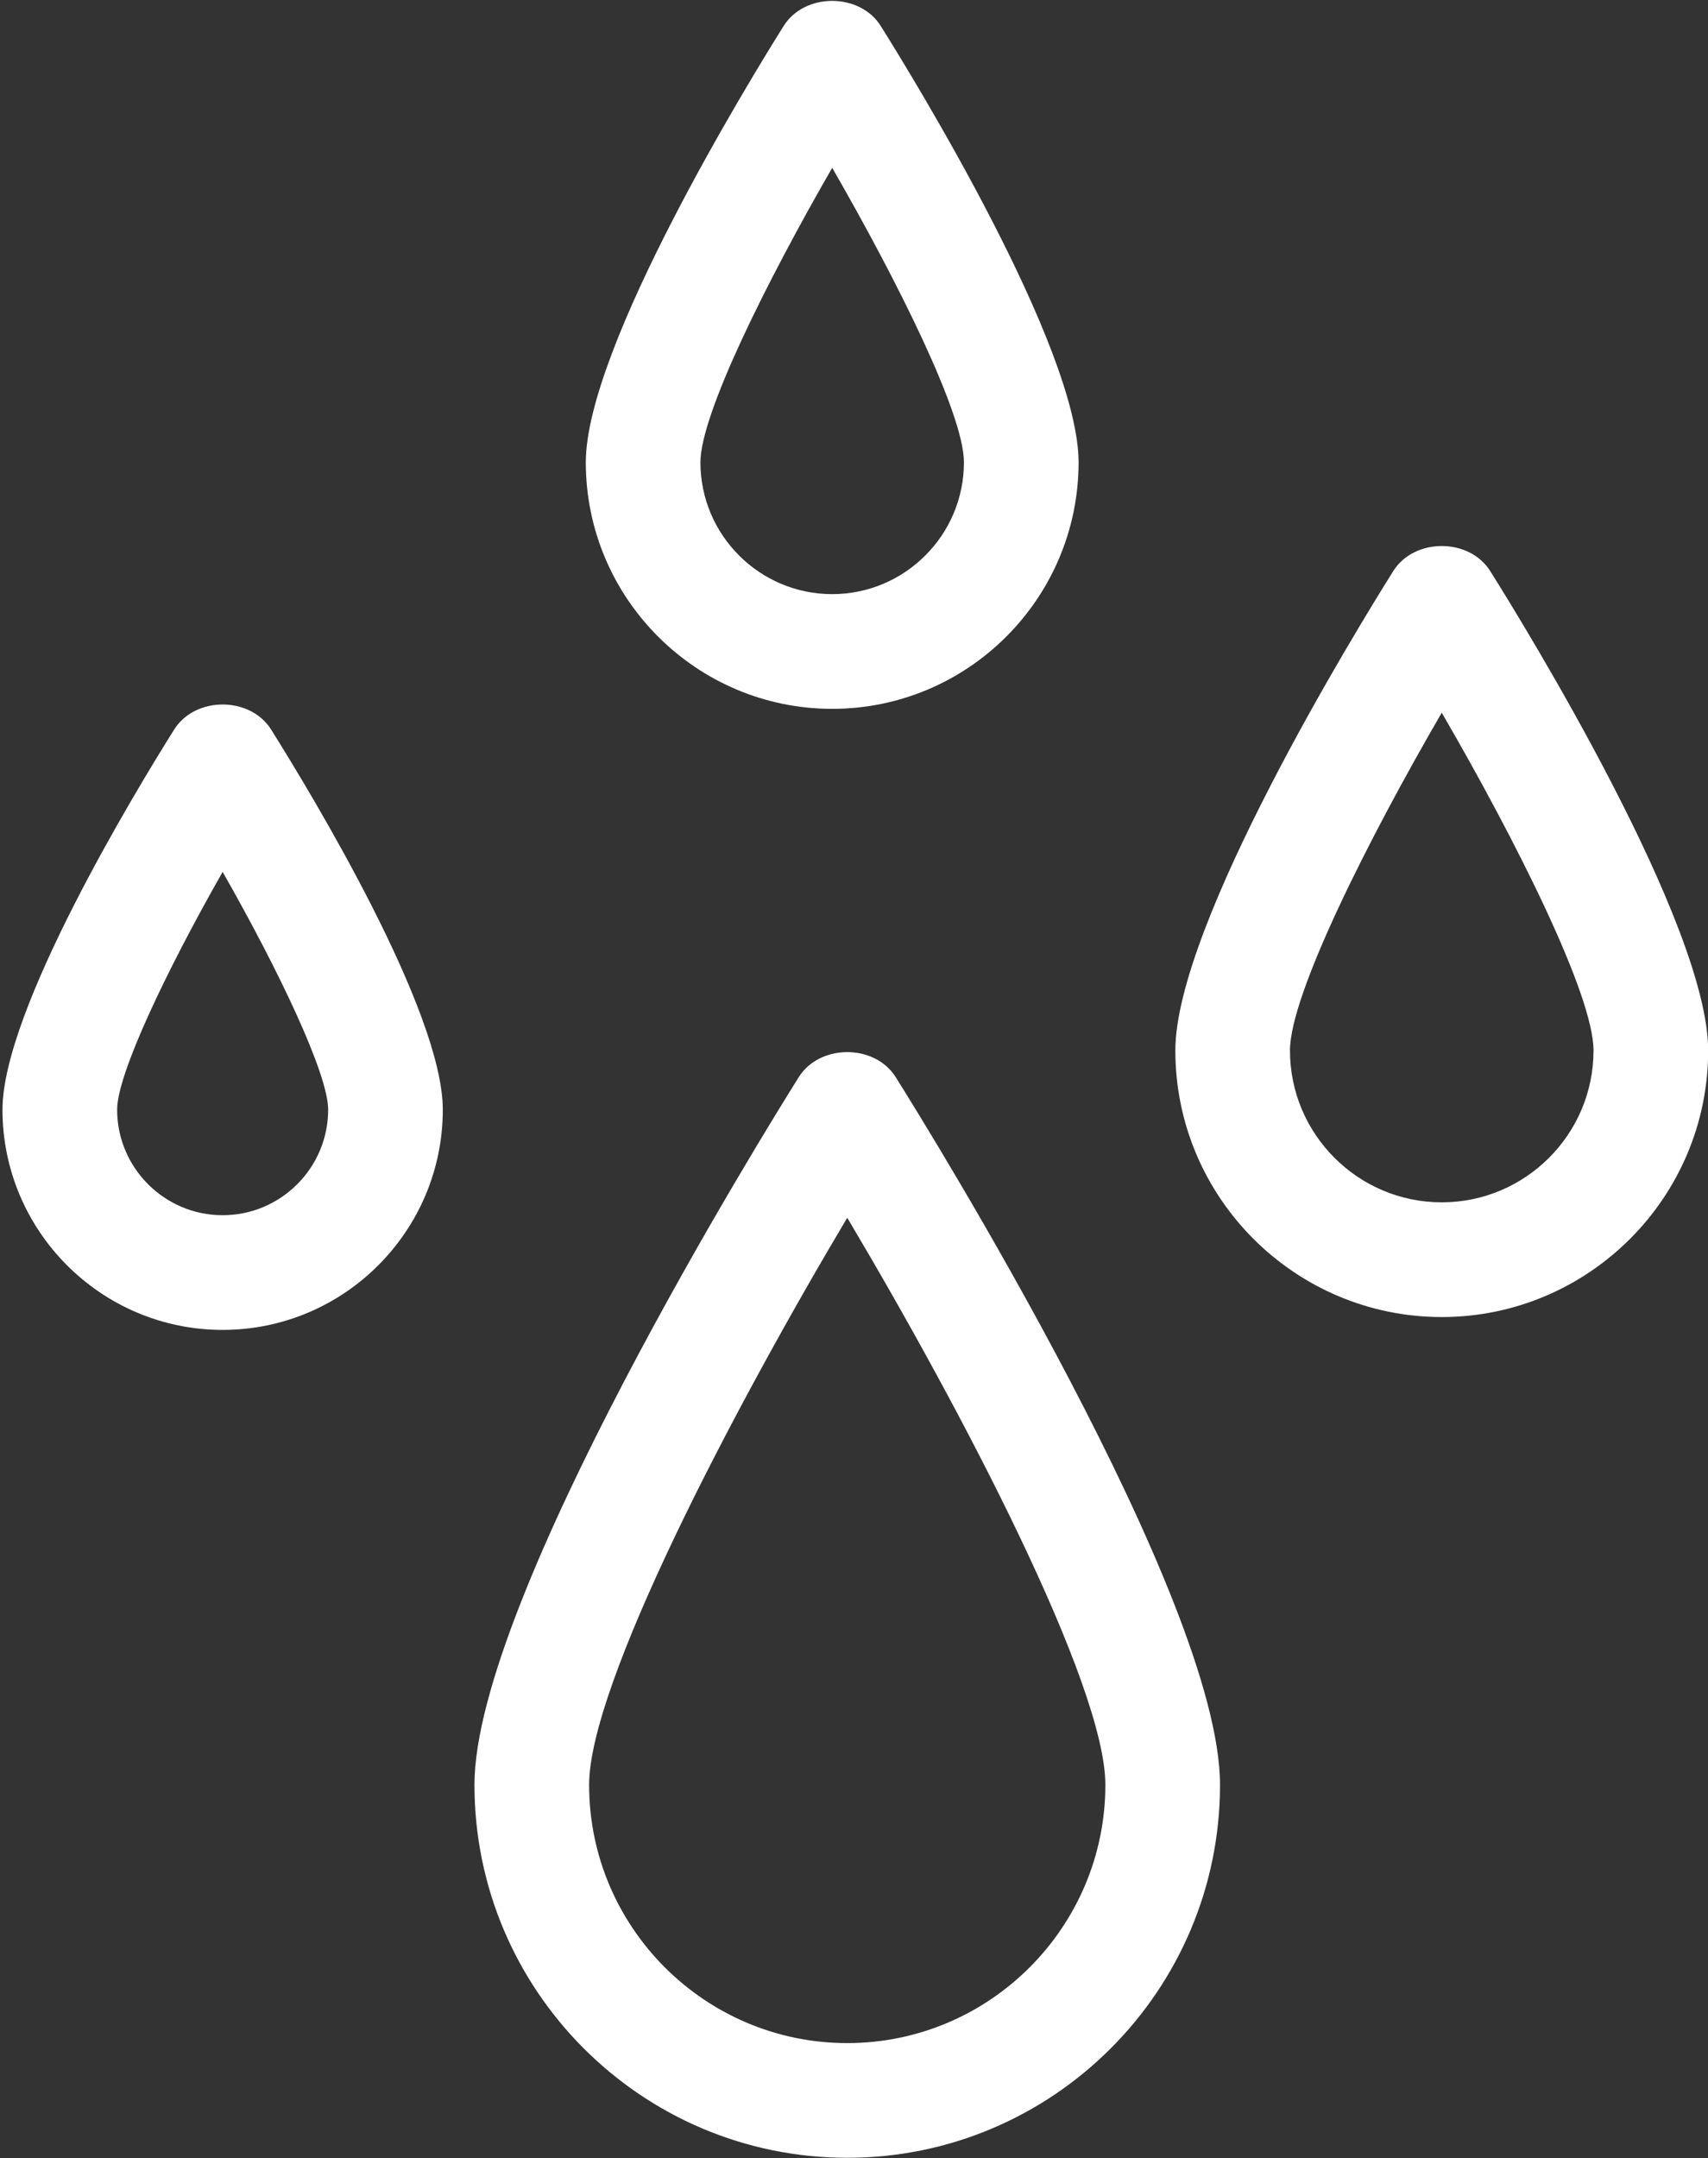
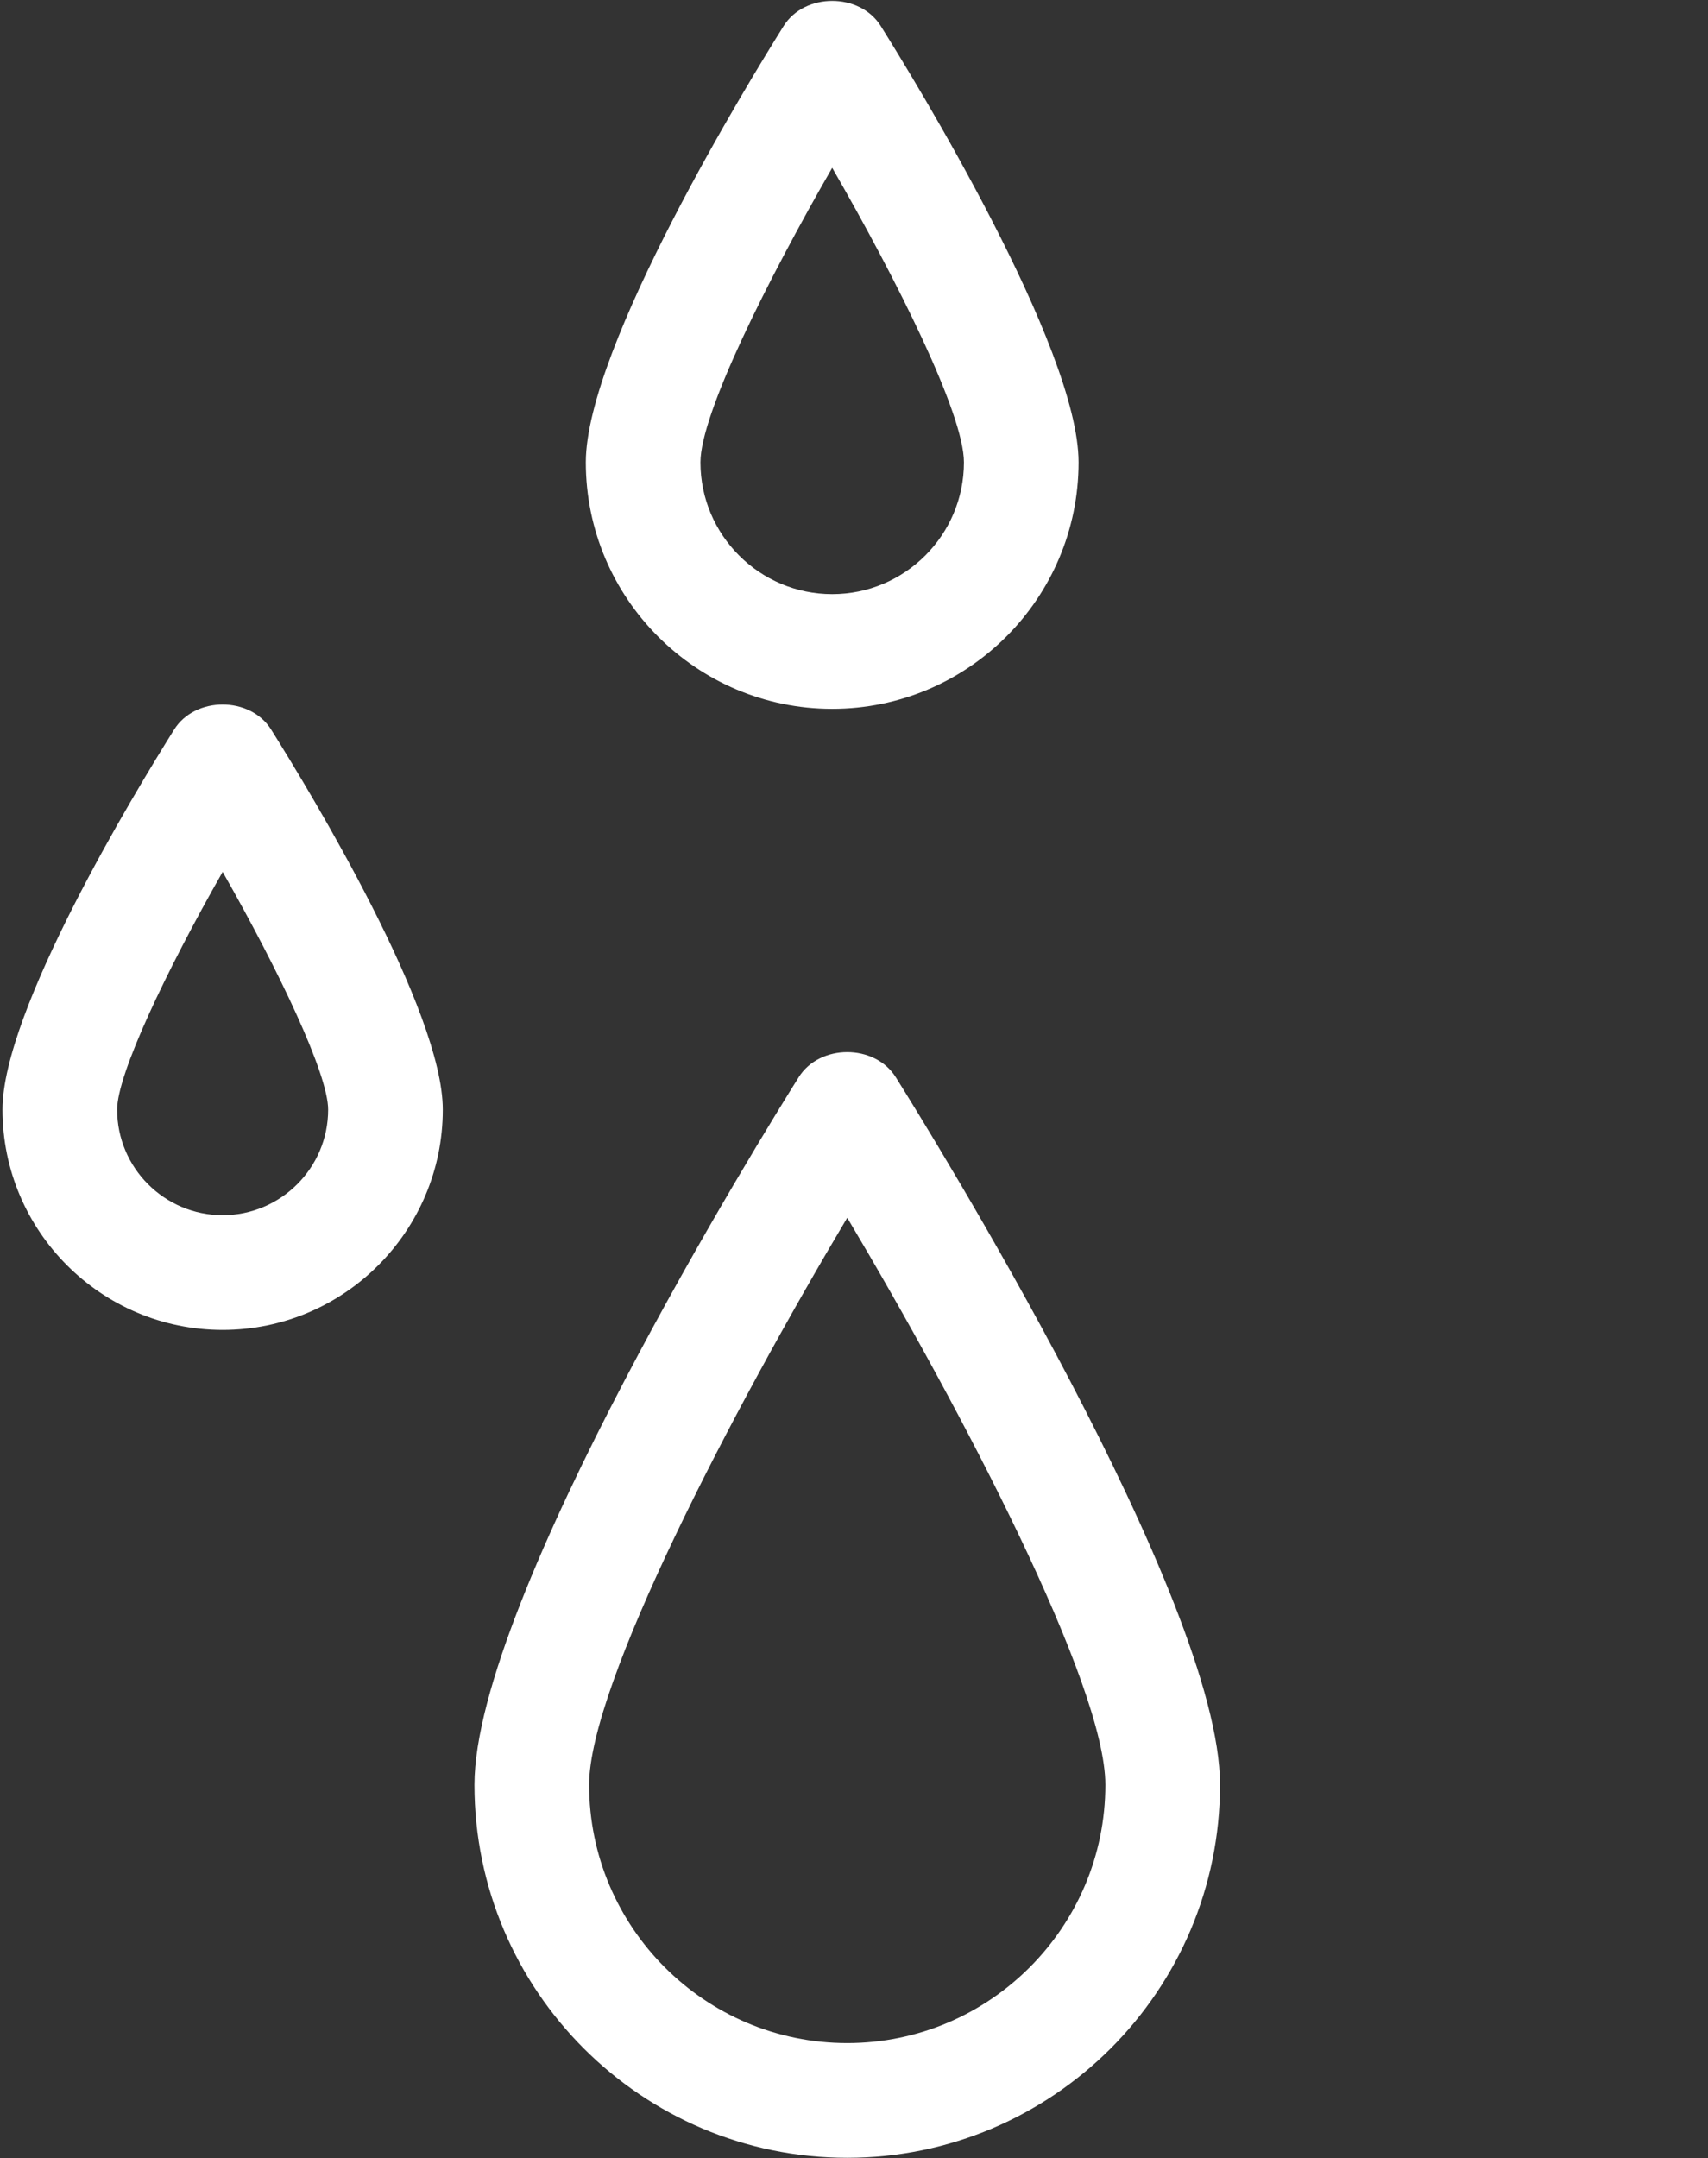
<svg xmlns="http://www.w3.org/2000/svg" width="100%" height="100%" viewBox="0 0 388 490" version="1.1" xml:space="preserve" style="fill-rule:evenodd;clip-rule:evenodd;stroke-linejoin:round;stroke-miterlimit:2;">
  <rect x="0" y="0" width="388" height="490" fill="#333333" stroke="none" />
  <g transform="matrix(1,0,0,1,-12340.6,-1481.95)">
    <g transform="matrix(4.167,0,0,4.167,5324.57,-1073.66)">
      <g transform="matrix(1,0,0,1,1729.9,721.387)">
        <path d="M0,-41.738C-6.282,-31.184 -14.072,-16.296 -14.072,-10.84C-14.072,-3.082 -7.759,3.232 0,3.232C7.759,3.232 14.072,-3.082 14.072,-10.84C14.072,-16.299 6.282,-31.186 0,-41.738M0,9.482C-11.206,9.482 -20.322,0.366 -20.322,-10.84C-20.322,-20.945 -4.455,-46.513 -2.646,-49.394C-1.504,-51.22 1.504,-51.22 2.646,-49.394C4.455,-46.513 20.322,-20.945 20.322,-10.84C20.322,0.366 11.206,9.482 0,9.482" style="fill:white;fill-rule:nonzero;" />
      </g>
      <g transform="matrix(1,0,0,1,1762.31,675.521)">
-         <path d="M0,-23.391C-4.026,-16.46 -8.274,-8.018 -8.274,-4.985C-8.274,-0.423 -4.563,3.288 0,3.288C4.563,3.288 8.274,-0.423 8.274,-4.985C8.274,-8.02 4.026,-16.462 0,-23.391M0,9.538C-8.008,9.538 -14.523,3.022 -14.523,-4.985C-14.523,-11.833 -4.631,-27.944 -2.646,-31.103C-1.504,-32.929 1.504,-32.929 2.646,-31.103C4.631,-27.944 14.524,-11.833 14.524,-4.985C14.524,3.022 8.008,9.538 0,9.538" style="fill:white;fill-rule:nonzero;" />
-       </g>
+         </g>
      <g transform="matrix(1,0,0,1,1729.08,642.369)">
        <path d="M0,-19.928C-3.542,-13.785 -7.183,-6.508 -7.183,-3.881C-7.183,0.079 -3.96,3.301 0,3.301C3.96,3.301 7.182,0.079 7.182,-3.881C7.182,-6.513 3.542,-13.788 0,-19.928M0,9.551C-7.407,9.551 -13.432,3.526 -13.432,-3.881C-13.432,-10.155 -4.448,-24.786 -2.646,-27.657C-1.504,-29.479 1.504,-29.479 2.646,-27.657C4.448,-24.786 13.432,-10.155 13.432,-3.881C13.432,3.526 7.407,9.551 0,9.551" style="fill:white;fill-rule:nonzero;" />
      </g>
      <g transform="matrix(1,0,0,1,1695.85,676.183)">
        <path d="M0,-15.379C-3.091,-9.952 -5.752,-4.354 -5.752,-2.425C-5.752,0.746 -3.172,3.327 0,3.327C3.171,3.327 5.752,0.746 5.752,-2.425C5.752,-4.356 3.091,-9.954 0,-15.379M0,9.577C-6.619,9.577 -12.002,4.193 -12.002,-2.425C-12.002,-7.808 -4.841,-19.634 -2.646,-23.13C-1.504,-24.956 1.504,-24.956 2.646,-23.13C4.841,-19.634 12.002,-7.808 12.002,-2.425C12.002,4.193 6.618,9.577 0,9.577" style="fill:white;fill-rule:nonzero;" />
      </g>
    </g>
  </g>
</svg>